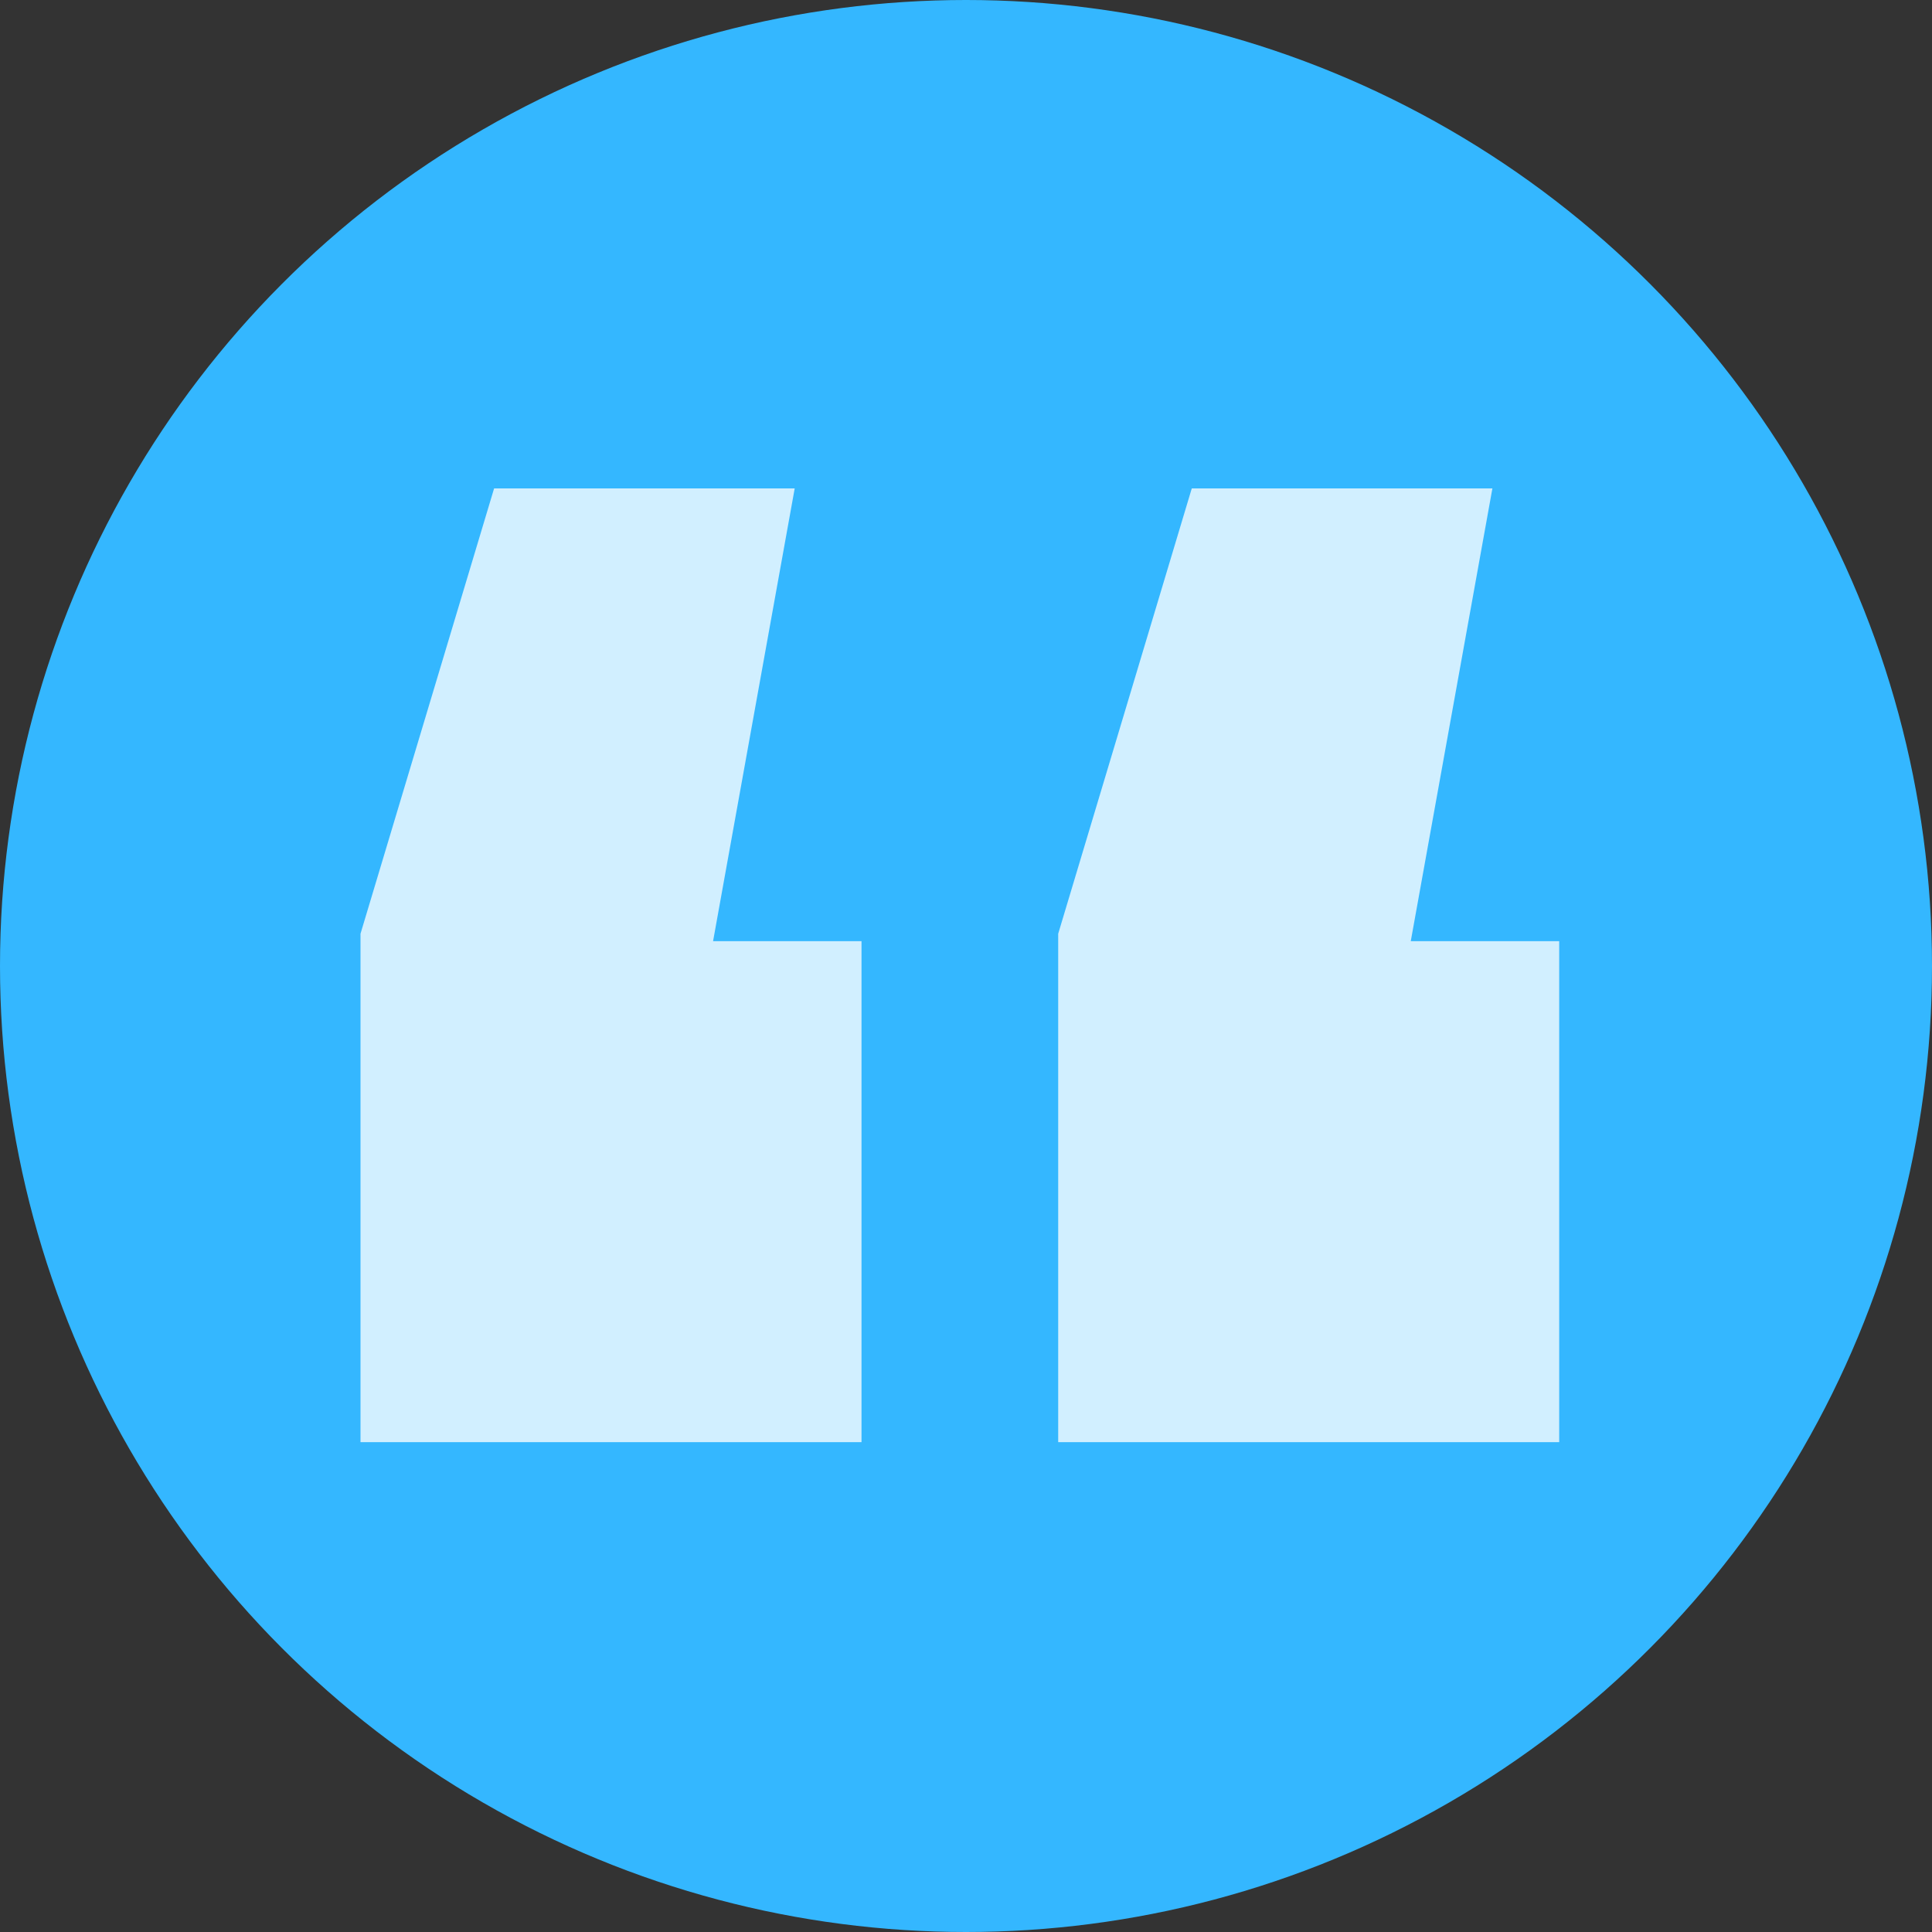
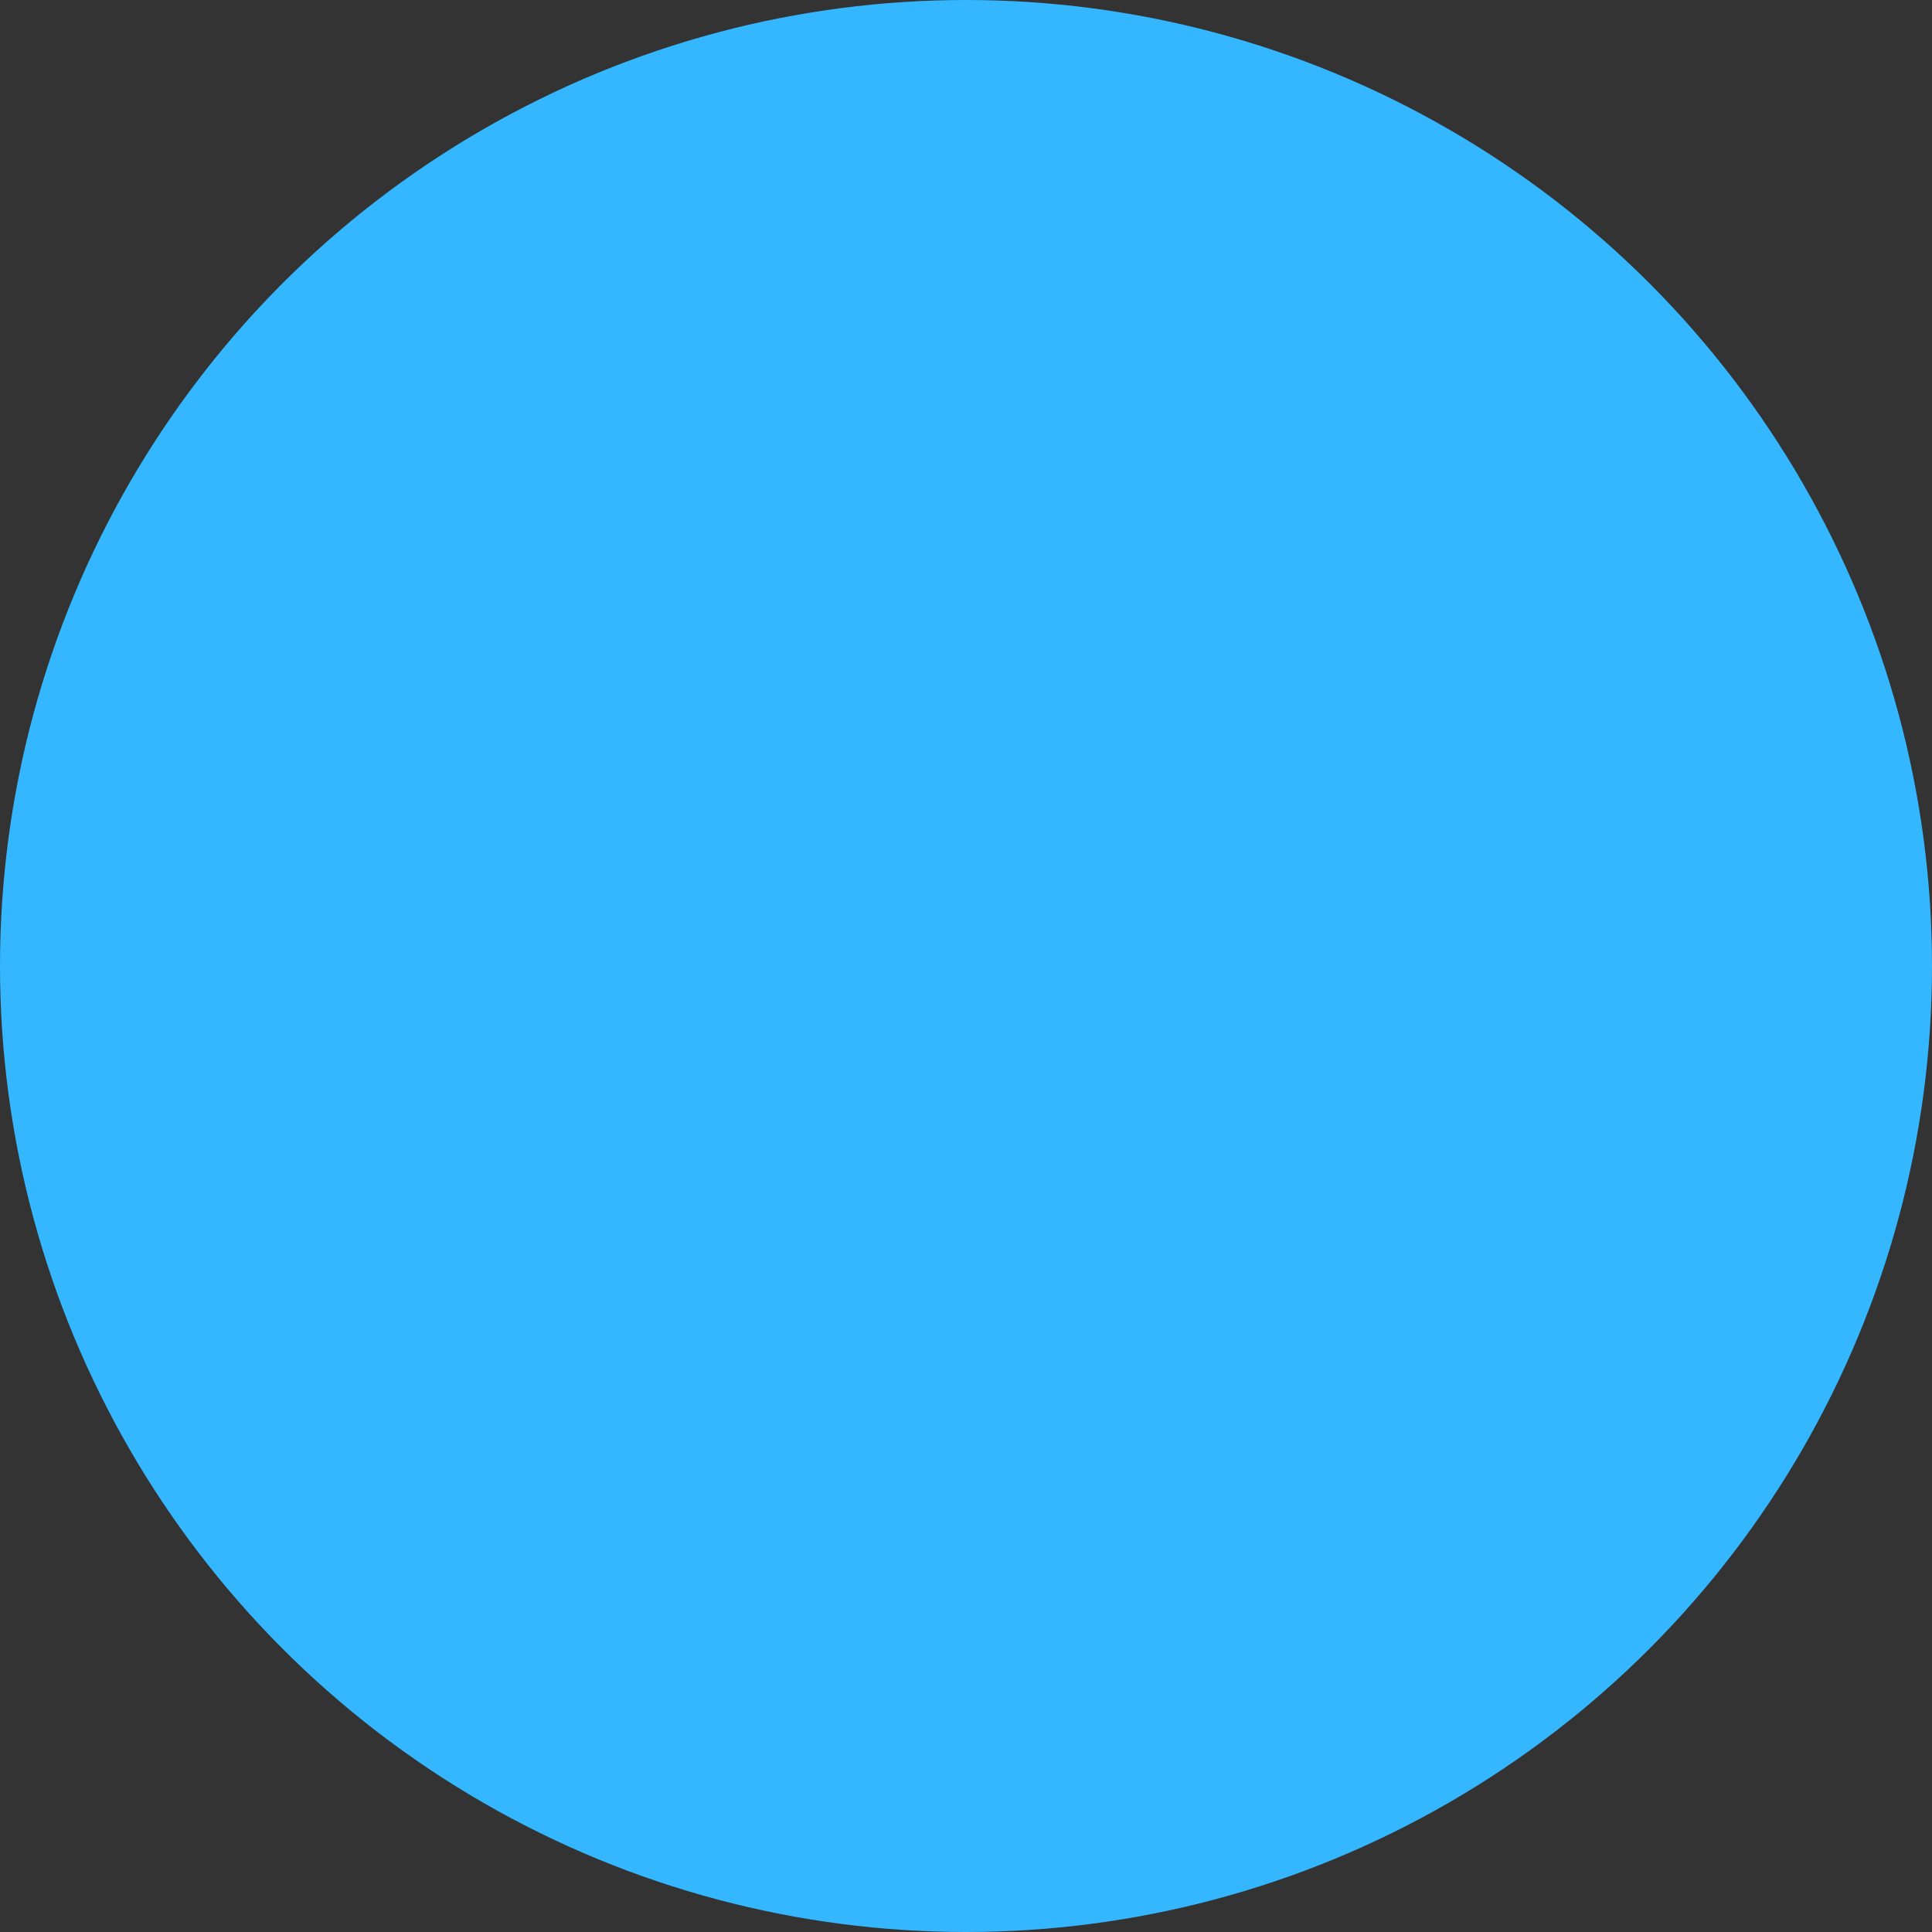
<svg xmlns="http://www.w3.org/2000/svg" width="71" height="71" viewBox="0 0 71 71">
  <rect x="0" y="0" width="71" height="71" fill="#333333" stroke="none" />
  <g id="Group_1585" data-name="Group 1585" transform="translate(-962.182 -2739.182)">
    <circle id="Ellipse_173" data-name="Ellipse 173" cx="35.5" cy="35.5" r="35.5" transform="translate(962.182 2739.182)" fill="#34b7ff" />
-     <path id="Path_3114" data-name="Path 3114" d="M29.957,52.5l-3,16.639h5.455V87.55H14V68.866L18.91,52.5Zm25.64,0-3,16.639h5.455V87.55H39.64V68.866L44.549,52.5Z" transform="translate(961.43 2704.631)" fill="#d1efff" />
  </g>
</svg>